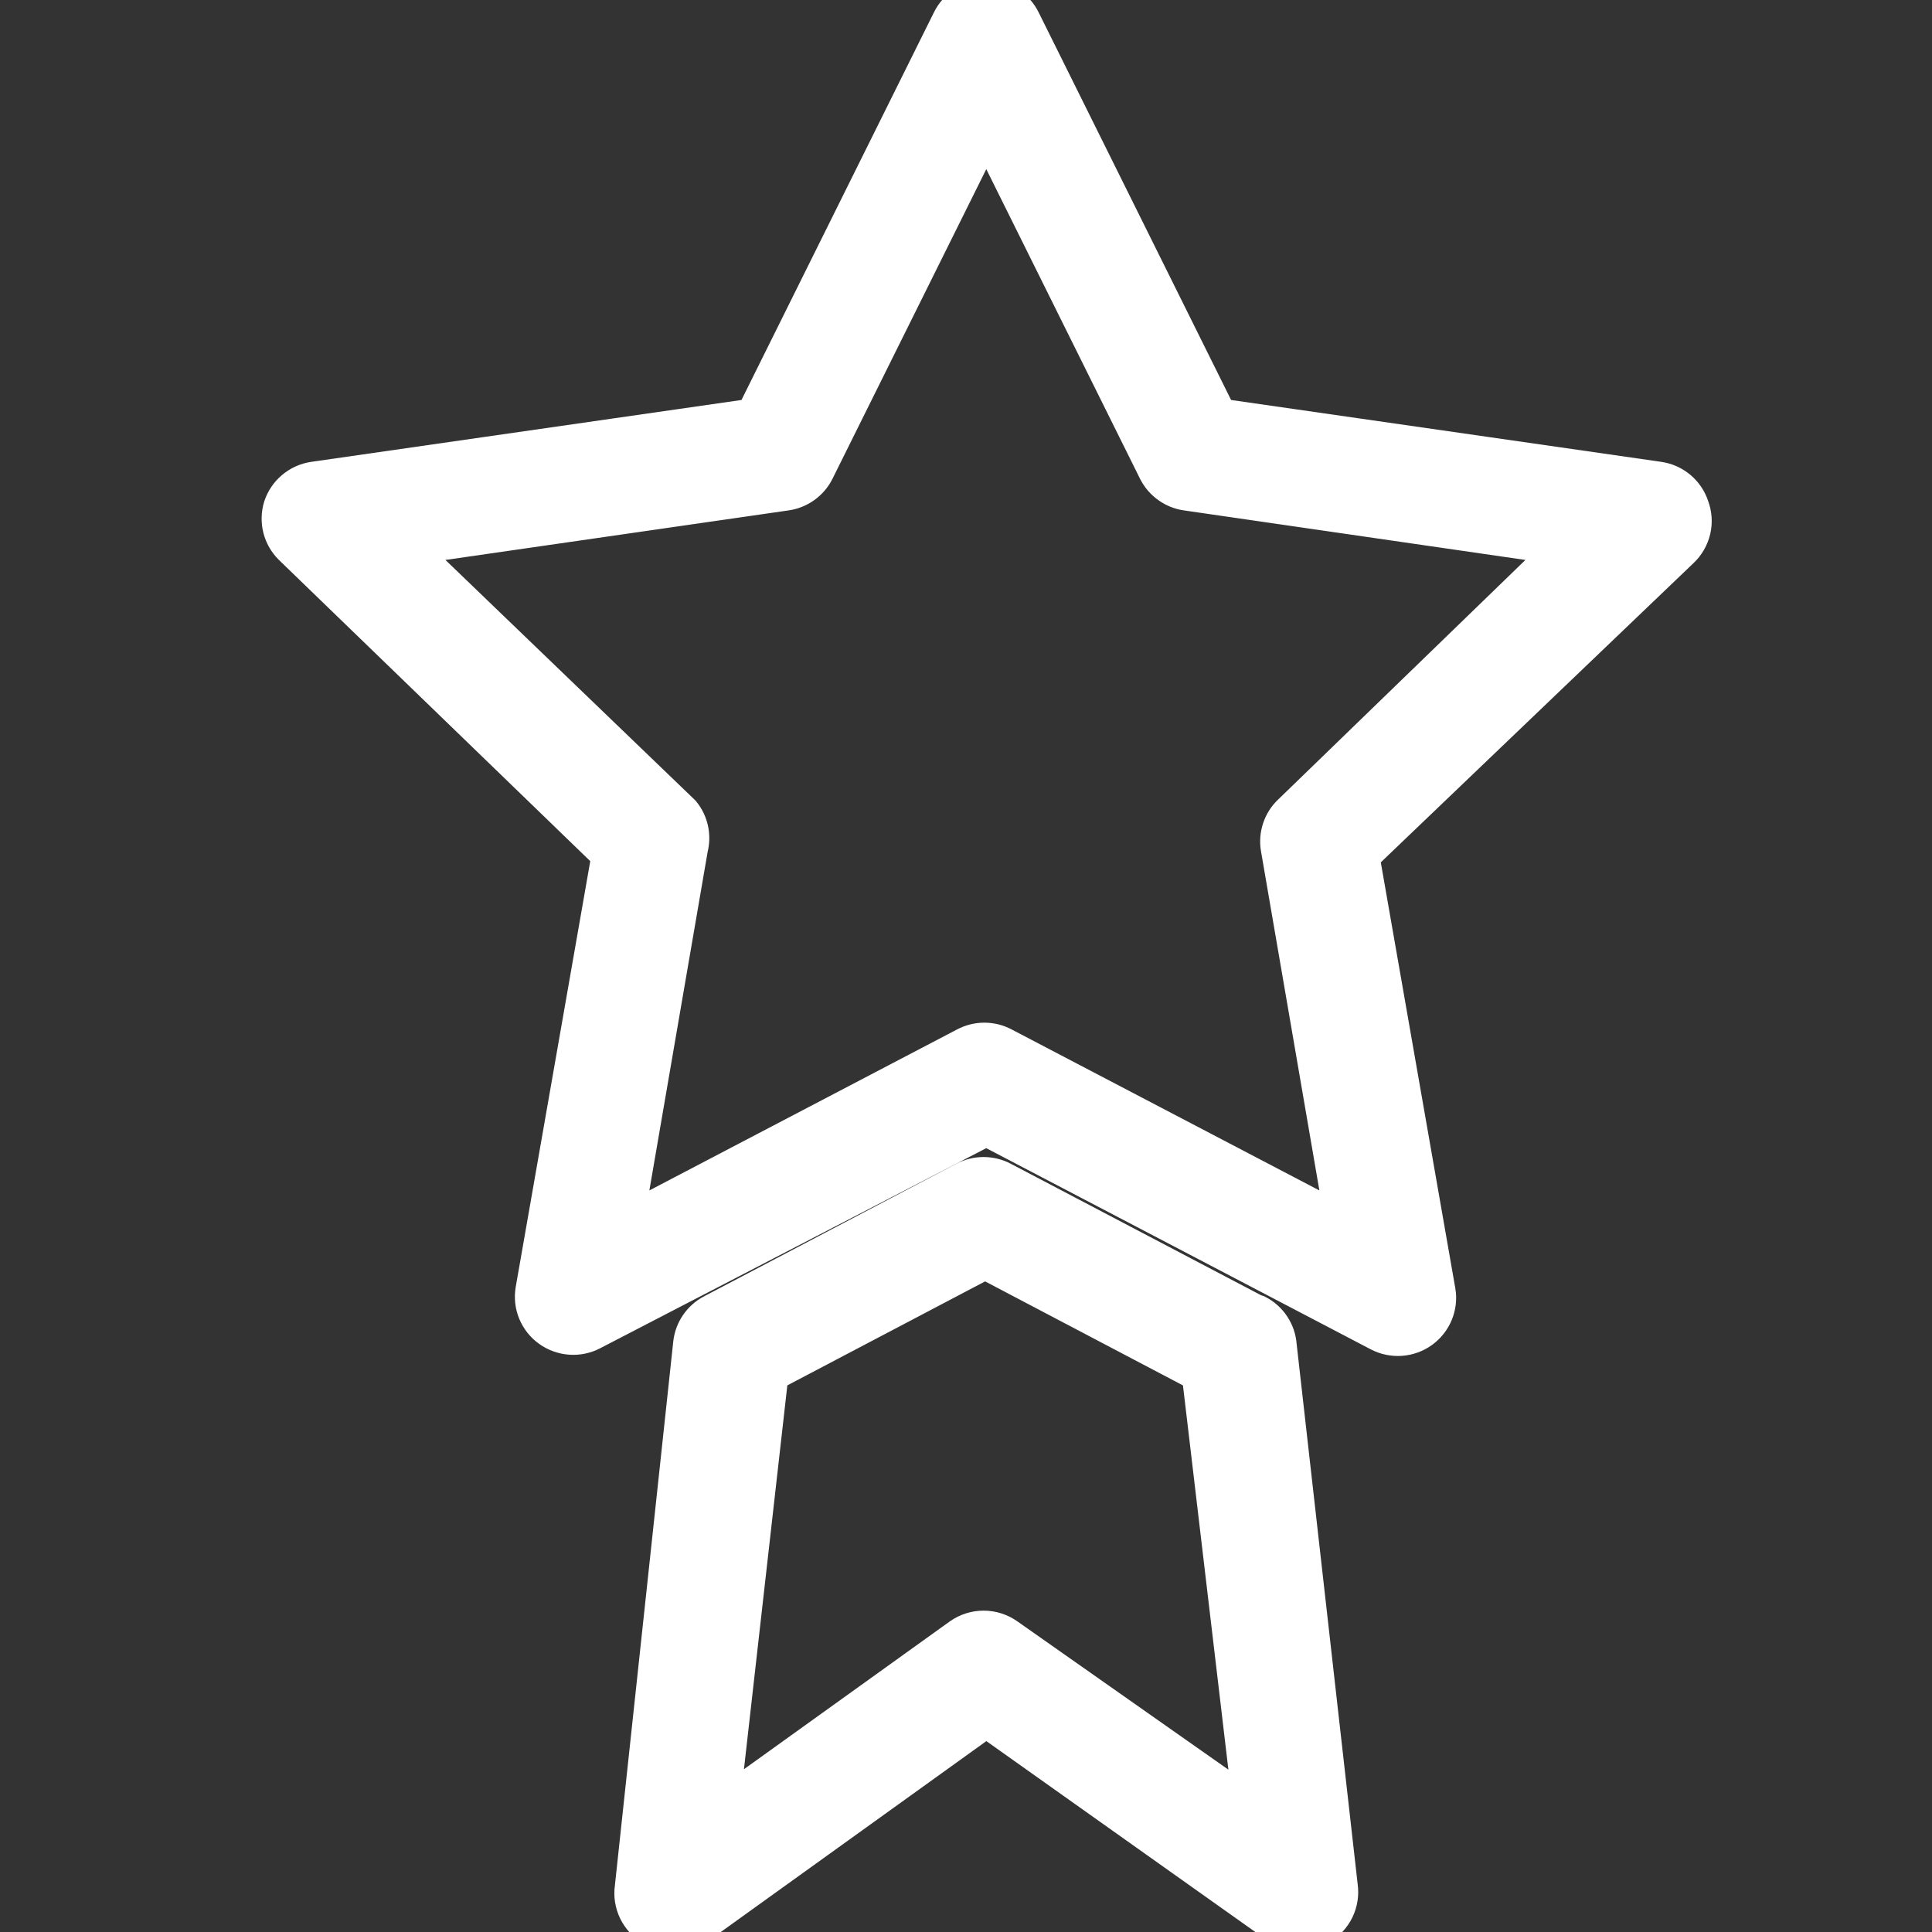
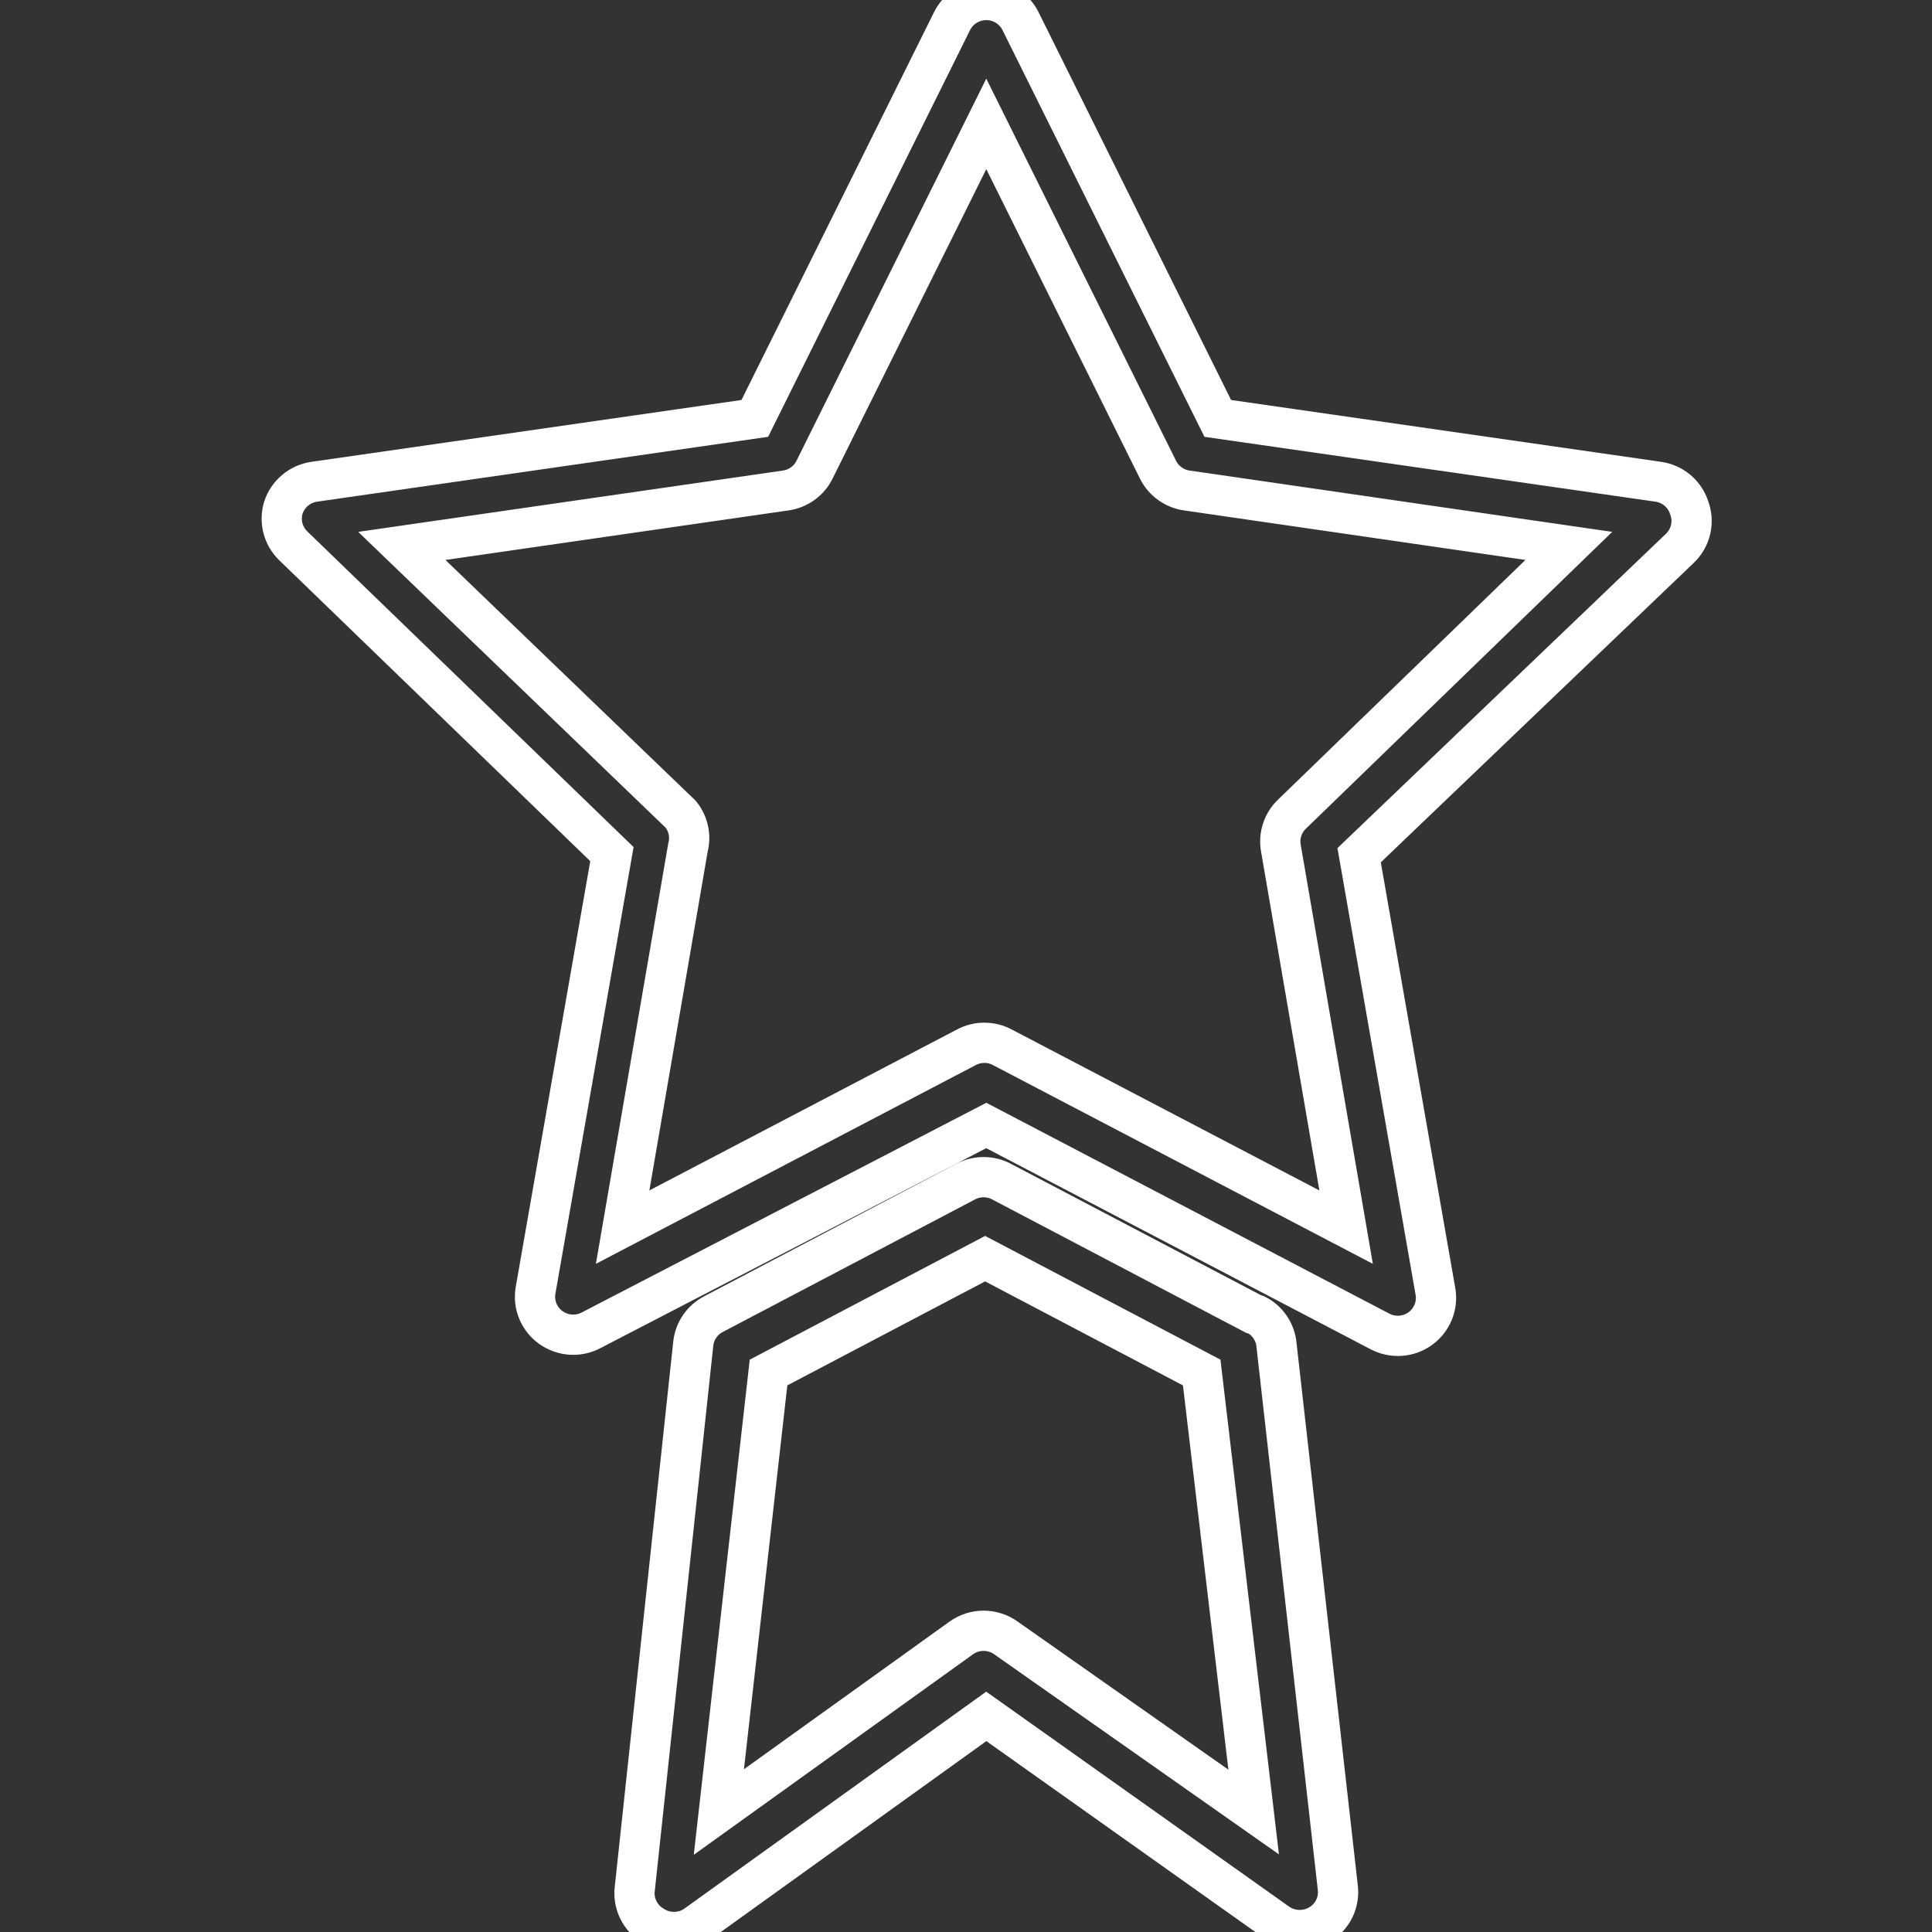
<svg xmlns="http://www.w3.org/2000/svg" width="48" height="48" viewBox="0 0 48 48" fill="none">
  <rect x="0" y="0" width="48" height="48" fill="#333333" stroke="none" />
  <g id="Group 1171284705">
    <g id="Vector">
-       <path d="M41.966 12.611C41.912 12.444 41.812 12.296 41.678 12.183C41.544 12.07 41.381 11.996 41.207 11.97L30.255 10.395L25.358 0.532C25.28 0.372 25.159 0.238 25.008 0.144C24.857 0.05 24.682 0 24.504 0C24.326 0 24.151 0.05 24 0.144C23.849 0.238 23.727 0.372 23.65 0.532L18.753 10.395L7.801 11.97C7.627 11.996 7.464 12.07 7.33 12.183C7.195 12.296 7.096 12.444 7.041 12.611C6.991 12.774 6.987 12.949 7.028 13.115C7.07 13.281 7.157 13.433 7.279 13.554L15.203 21.22L13.305 32.063C13.276 32.236 13.296 32.414 13.363 32.576C13.431 32.738 13.542 32.879 13.685 32.981C13.828 33.084 13.997 33.145 14.173 33.158C14.349 33.171 14.525 33.135 14.681 33.053L24.504 27.962L34.288 33.081C34.445 33.163 34.621 33.199 34.797 33.187C34.973 33.174 35.142 33.113 35.285 33.01C35.428 32.907 35.539 32.766 35.606 32.604C35.673 32.442 35.694 32.264 35.664 32.091L33.767 21.248L41.729 13.629C41.865 13.502 41.96 13.337 42.003 13.155C42.045 12.974 42.032 12.785 41.966 12.611ZM32.096 20.23C31.986 20.335 31.904 20.466 31.856 20.611C31.808 20.755 31.796 20.909 31.821 21.059L33.444 30.488L24.902 26.019C24.765 25.946 24.612 25.908 24.456 25.908C24.301 25.908 24.148 25.946 24.01 26.019L15.469 30.488L17.092 21.059C17.129 20.917 17.132 20.767 17.101 20.623C17.07 20.479 17.005 20.344 16.912 20.23L9.983 13.563L19.521 12.186C19.672 12.165 19.816 12.107 19.94 12.018C20.064 11.93 20.164 11.813 20.233 11.677L24.504 3.078L28.774 11.677C28.843 11.813 28.944 11.93 29.068 12.018C29.192 12.107 29.335 12.165 29.486 12.186L38.977 13.563L32.096 20.23ZM31.147 32.648L24.883 29.357C24.746 29.284 24.593 29.246 24.437 29.246C24.282 29.246 24.129 29.284 23.991 29.357L17.728 32.648C17.591 32.719 17.473 32.822 17.386 32.949C17.298 33.075 17.243 33.221 17.225 33.374L15.773 46.905C15.746 47.089 15.776 47.277 15.857 47.445C15.938 47.612 16.067 47.753 16.228 47.848C16.382 47.947 16.562 48 16.745 48C16.929 48 17.109 47.947 17.263 47.848L24.504 42.643L31.745 47.782C31.906 47.894 32.099 47.953 32.295 47.951C32.466 47.951 32.633 47.906 32.779 47.819C32.941 47.724 33.07 47.584 33.151 47.416C33.232 47.249 33.261 47.061 33.235 46.877L31.716 33.43C31.705 33.271 31.652 33.118 31.564 32.984C31.476 32.85 31.356 32.741 31.213 32.667L31.147 32.648ZM24.988 40.691C24.827 40.577 24.635 40.516 24.437 40.516C24.24 40.516 24.048 40.577 23.887 40.691L17.86 45.019L19.094 34.1L24.475 31.271L29.856 34.1L31.147 45.019L24.988 40.691Z" fill="white" />
      <path d="M41.966 12.611C41.912 12.444 41.812 12.296 41.678 12.183C41.544 12.07 41.381 11.996 41.207 11.97L30.255 10.395L25.358 0.532C25.28 0.372 25.159 0.238 25.008 0.144C24.857 0.05 24.682 0 24.504 0C24.326 0 24.151 0.05 24 0.144C23.849 0.238 23.727 0.372 23.65 0.532L18.753 10.395L7.801 11.97C7.627 11.996 7.464 12.07 7.33 12.183C7.195 12.296 7.096 12.444 7.041 12.611C6.991 12.774 6.987 12.949 7.028 13.115C7.07 13.281 7.157 13.433 7.279 13.554L15.203 21.22L13.305 32.063C13.276 32.236 13.296 32.414 13.363 32.576C13.431 32.738 13.542 32.879 13.685 32.981C13.828 33.084 13.997 33.145 14.173 33.158C14.349 33.171 14.525 33.135 14.681 33.053L24.504 27.962L34.288 33.081C34.445 33.163 34.621 33.199 34.797 33.187C34.973 33.174 35.142 33.113 35.285 33.01C35.428 32.907 35.539 32.766 35.606 32.604C35.673 32.442 35.694 32.264 35.664 32.091L33.767 21.248L41.729 13.629C41.865 13.502 41.96 13.337 42.003 13.155C42.045 12.974 42.032 12.785 41.966 12.611ZM32.096 20.23C31.986 20.335 31.904 20.466 31.856 20.611C31.808 20.755 31.796 20.909 31.821 21.059L33.444 30.488L24.902 26.019C24.765 25.946 24.612 25.908 24.456 25.908C24.301 25.908 24.148 25.946 24.01 26.019L15.469 30.488L17.092 21.059C17.129 20.917 17.132 20.767 17.101 20.623C17.07 20.479 17.005 20.344 16.912 20.23L9.983 13.563L19.521 12.186C19.672 12.165 19.816 12.107 19.94 12.018C20.064 11.93 20.164 11.813 20.233 11.677L24.504 3.078L28.774 11.677C28.843 11.813 28.944 11.93 29.068 12.018C29.192 12.107 29.335 12.165 29.486 12.186L38.977 13.563L32.096 20.23ZM31.147 32.648L24.883 29.357C24.746 29.284 24.593 29.246 24.437 29.246C24.282 29.246 24.129 29.284 23.991 29.357L17.728 32.648C17.591 32.719 17.473 32.822 17.386 32.949C17.298 33.075 17.243 33.221 17.225 33.374L15.773 46.905C15.746 47.089 15.776 47.277 15.857 47.445C15.938 47.612 16.067 47.753 16.228 47.848C16.382 47.947 16.562 48 16.745 48C16.929 48 17.109 47.947 17.263 47.848L24.504 42.643L31.745 47.782C31.906 47.894 32.099 47.953 32.295 47.951C32.466 47.951 32.633 47.906 32.779 47.819C32.941 47.724 33.07 47.584 33.151 47.416C33.232 47.249 33.261 47.061 33.235 46.877L31.716 33.43C31.705 33.271 31.652 33.118 31.564 32.984C31.476 32.85 31.356 32.741 31.213 32.667L31.147 32.648ZM24.988 40.691C24.827 40.577 24.635 40.516 24.437 40.516C24.24 40.516 24.048 40.577 23.887 40.691L17.86 45.019L19.094 34.1L24.475 31.271L29.856 34.1L31.147 45.019L24.988 40.691Z" stroke="white" />
    </g>
  </g>
</svg>